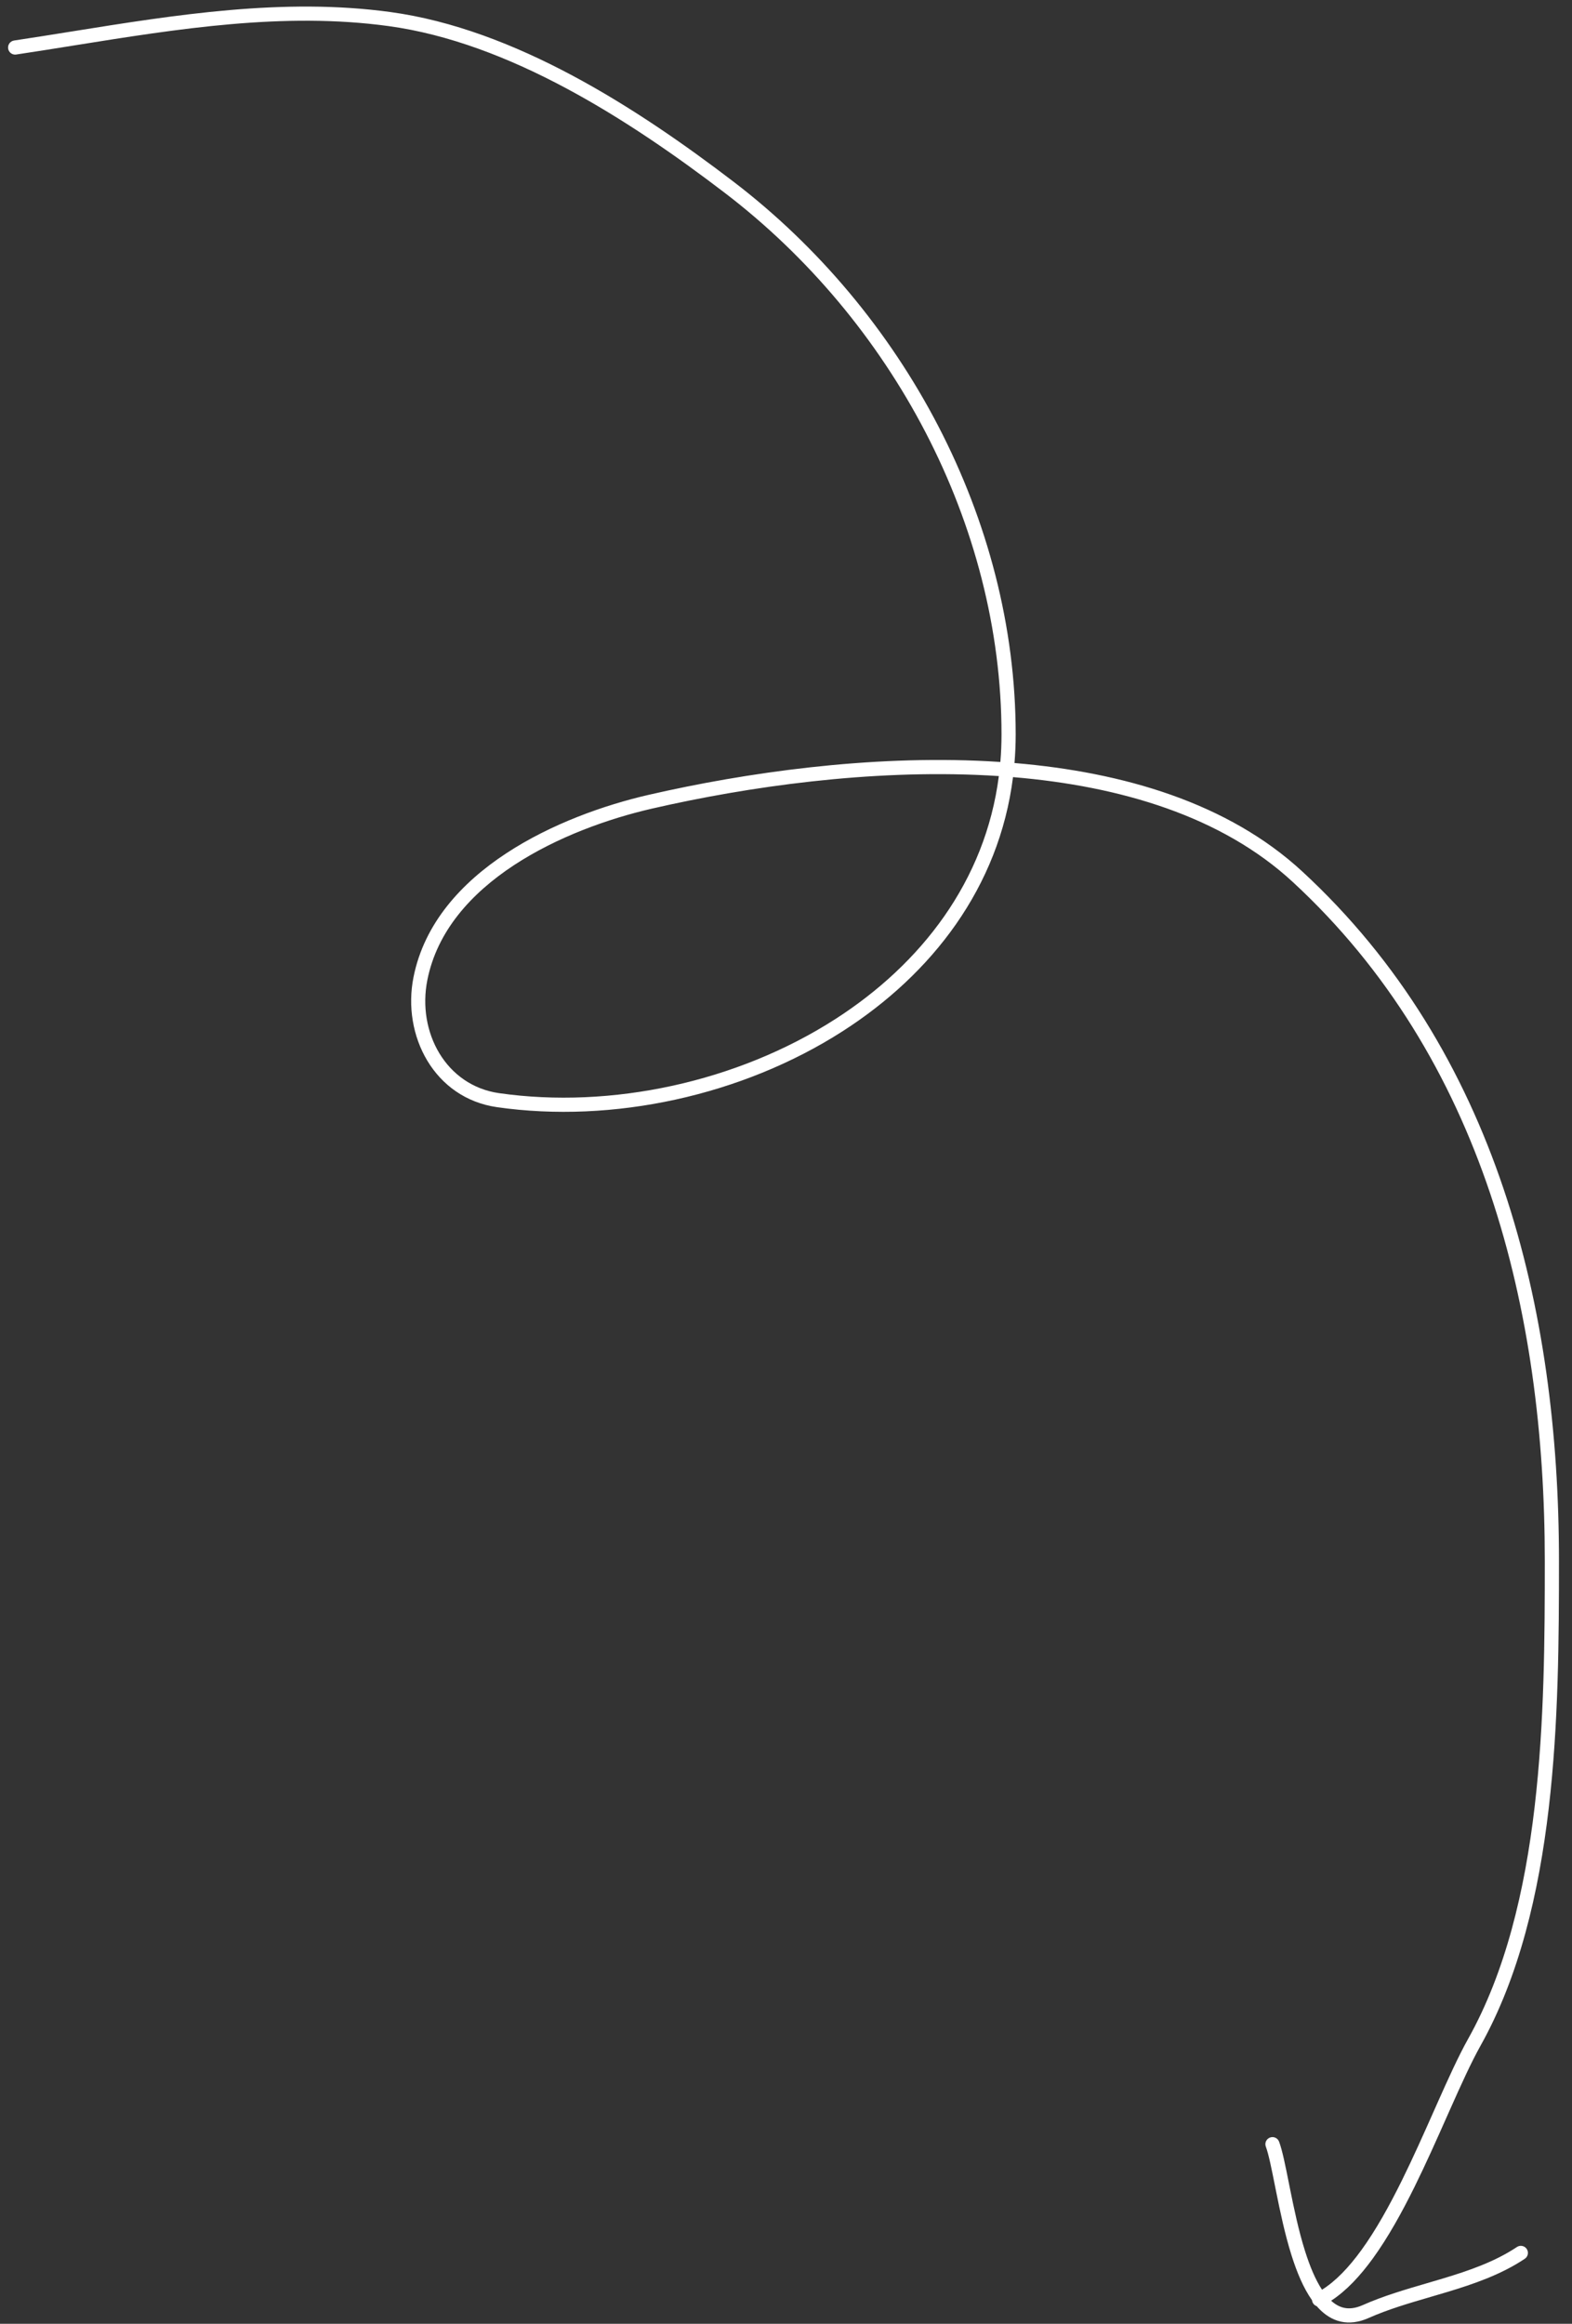
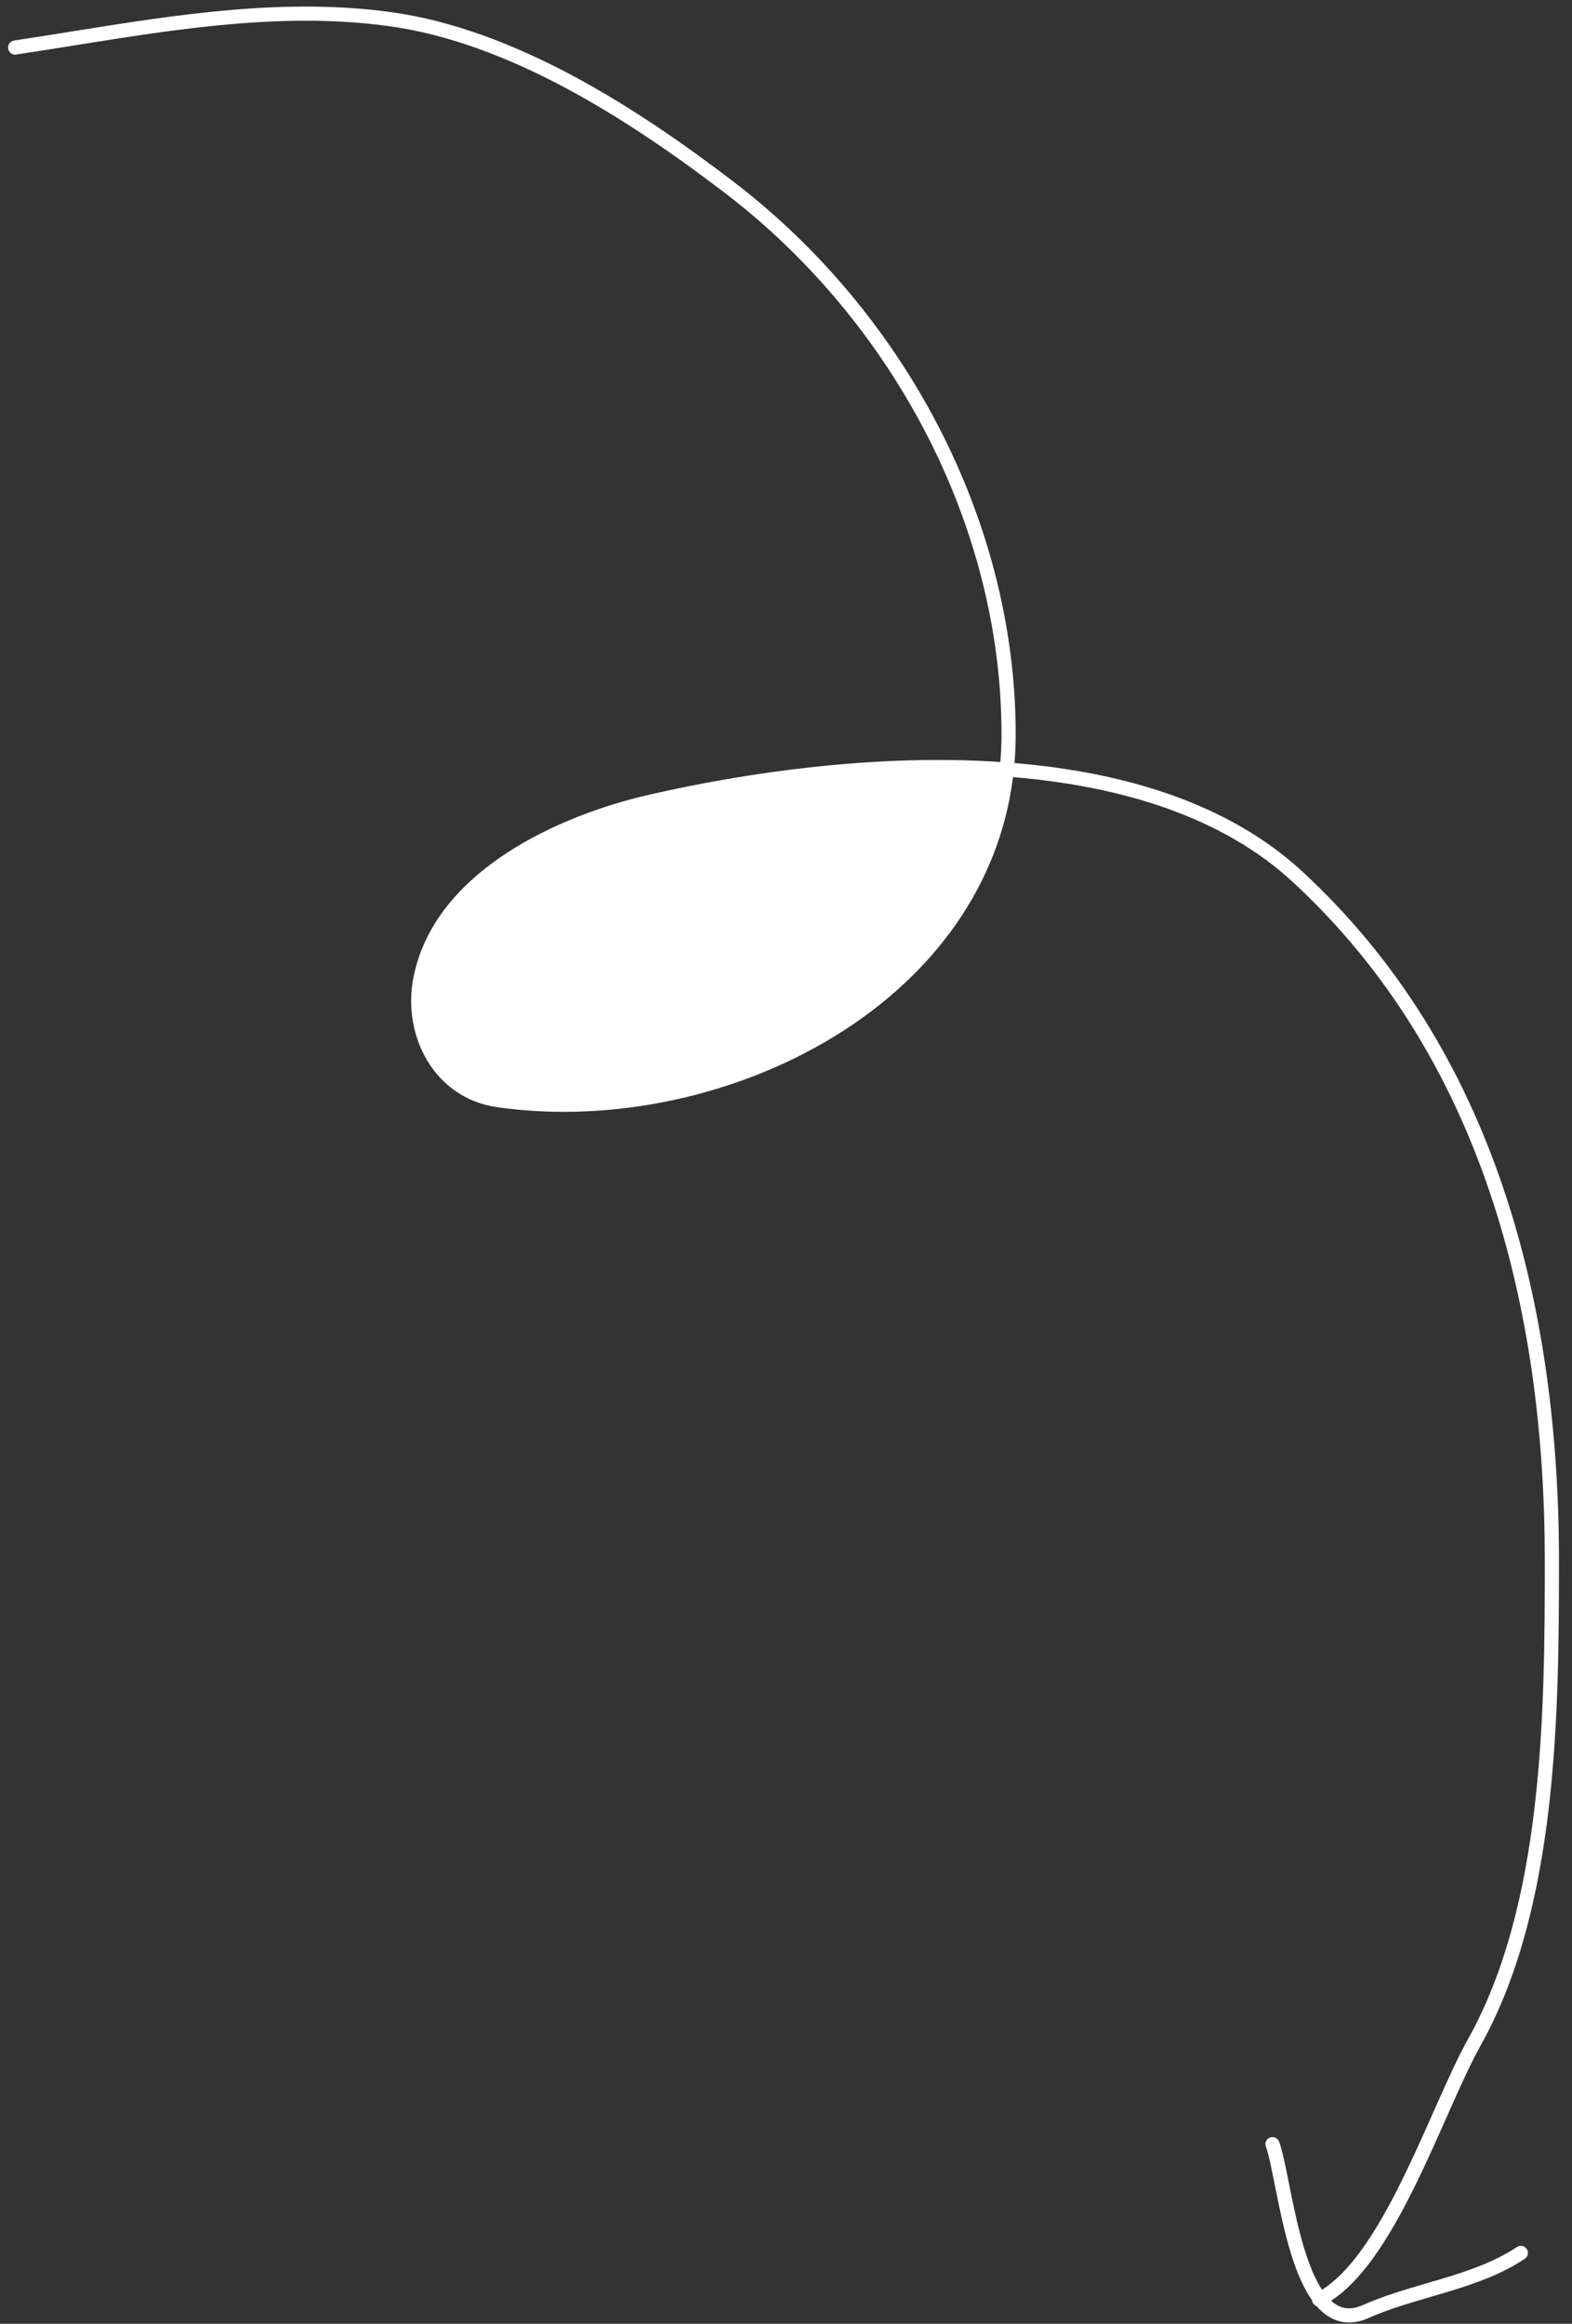
<svg xmlns="http://www.w3.org/2000/svg" fill="none" height="164" viewBox="0 0 111 164" width="111">
  <rect x="0" y="0" width="111" height="164" fill="#333333" stroke="none" />
-   <path clip-rule="evenodd" d="m1.142 3.848c1.355-.203 2.713-.421 4.073-.638 7.39-1.183 14.842-2.375 22.213-1.37 8.51 1.16 16.953 6.58 23.756 11.776 11.749 8.975 19.533 23.358 19.533 38.209 0 .661-.027 1.312-.081 1.951-.295-.02-.59-.037-.885-.053-8.395-.439-17.093.8-23.916 2.364-3.165.725-6.928 2.058-10.095 4.138-3.165 2.079-5.784 4.941-6.542 8.734-.824 4.121 1.454 8.544 5.9 9.179 8.166 1.167 17.299-.807 24.4-5.359 6.313-4.047 11.05-10.157 12.031-17.934 7.606.634 14.736 2.768 19.748 7.394 13.452 12.417 17.802 30.245 17.802 47.921 0 5.364-.024 11.428-.717 17.347-.694 5.922-2.053 11.661-4.699 16.387-.686 1.224-1.412 2.829-2.183 4.56l-.25.563c-.701 1.578-1.444 3.249-2.24 4.86-.892 1.805-1.843 3.518-2.865 4.925-.893 1.229-1.819 2.195-2.778 2.792-.466-.71-.861-1.658-1.2-2.735-.449-1.423-.779-2.998-1.06-4.396-.029-.146-.058-.291-.087-.434-.239-1.195-.451-2.261-.682-2.88-.096-.259-.384-.391-.643-.294-.259.096-.391.384-.294.643.2.538.396 1.518.643 2.753l.082.409c.281 1.396.62 3.02 1.087 4.499.371 1.177.836 2.311 1.448 3.173.006.06.022.119.051.175.06.121.163.207.281.248.047.054.095.107.144.158.434.454.95.795 1.558.932.612.137 1.266.054 1.955-.252 1.377-.612 2.857-1.045 4.379-1.489.384-.112.77-.225 1.158-.342 1.903-.573 3.824-1.234 5.498-2.35.23-.153.292-.464.139-.694-.153-.229-.464-.291-.693-.138-1.543 1.028-3.34 1.655-5.232 2.224-.37.111-.744.221-1.12.331-1.528.446-3.091.903-4.535 1.545-.53.235-.965.271-1.33.189-.314-.071-.614-.236-.902-.499 1.073-.698 2.05-1.749 2.944-2.98 1.07-1.474 2.05-3.244 2.952-5.07.805-1.631 1.556-3.32 2.256-4.896l.251-.563c.774-1.74 1.482-3.301 2.141-4.479 2.738-4.889 4.119-10.776 4.82-16.759.701-5.985.724-12.103.724-17.463 0-17.815-4.383-35.972-18.124-48.656-5.236-4.833-12.609-7.008-20.322-7.654.055-.664.084-1.339.084-2.026 0-15.191-7.953-29.857-19.926-39.003-6.815-5.206-15.438-10.774-24.228-11.972-7.532-1.027-15.153.194-22.539 1.378-1.352.217-2.696.432-4.03.632-.273.041-.461.296-.42.569.041.273.296.461.569.42zm68.556 50.873c.278.015.555.031.831.049-.953 7.405-5.469 13.254-11.572 17.167-6.9 4.424-15.791 6.343-23.719 5.211-3.743-.535-5.801-4.291-5.061-7.993.687-3.433 3.071-6.097 6.111-8.094 3.038-1.996 6.681-3.292 9.769-3.999 6.766-1.551 15.367-2.773 23.641-2.34z" fill="#fff" fill-rule="evenodd" />
+   <path clip-rule="evenodd" d="m1.142 3.848c1.355-.203 2.713-.421 4.073-.638 7.39-1.183 14.842-2.375 22.213-1.37 8.51 1.16 16.953 6.58 23.756 11.776 11.749 8.975 19.533 23.358 19.533 38.209 0 .661-.027 1.312-.081 1.951-.295-.02-.59-.037-.885-.053-8.395-.439-17.093.8-23.916 2.364-3.165.725-6.928 2.058-10.095 4.138-3.165 2.079-5.784 4.941-6.542 8.734-.824 4.121 1.454 8.544 5.9 9.179 8.166 1.167 17.299-.807 24.4-5.359 6.313-4.047 11.05-10.157 12.031-17.934 7.606.634 14.736 2.768 19.748 7.394 13.452 12.417 17.802 30.245 17.802 47.921 0 5.364-.024 11.428-.717 17.347-.694 5.922-2.053 11.661-4.699 16.387-.686 1.224-1.412 2.829-2.183 4.56l-.25.563c-.701 1.578-1.444 3.249-2.24 4.86-.892 1.805-1.843 3.518-2.865 4.925-.893 1.229-1.819 2.195-2.778 2.792-.466-.71-.861-1.658-1.2-2.735-.449-1.423-.779-2.998-1.06-4.396-.029-.146-.058-.291-.087-.434-.239-1.195-.451-2.261-.682-2.88-.096-.259-.384-.391-.643-.294-.259.096-.391.384-.294.643.2.538.396 1.518.643 2.753l.082.409c.281 1.396.62 3.02 1.087 4.499.371 1.177.836 2.311 1.448 3.173.006.06.022.119.051.175.06.121.163.207.281.248.047.054.095.107.144.158.434.454.95.795 1.558.932.612.137 1.266.054 1.955-.252 1.377-.612 2.857-1.045 4.379-1.489.384-.112.77-.225 1.158-.342 1.903-.573 3.824-1.234 5.498-2.35.23-.153.292-.464.139-.694-.153-.229-.464-.291-.693-.138-1.543 1.028-3.34 1.655-5.232 2.224-.37.111-.744.221-1.12.331-1.528.446-3.091.903-4.535 1.545-.53.235-.965.271-1.33.189-.314-.071-.614-.236-.902-.499 1.073-.698 2.05-1.749 2.944-2.98 1.07-1.474 2.05-3.244 2.952-5.07.805-1.631 1.556-3.32 2.256-4.896l.251-.563c.774-1.74 1.482-3.301 2.141-4.479 2.738-4.889 4.119-10.776 4.82-16.759.701-5.985.724-12.103.724-17.463 0-17.815-4.383-35.972-18.124-48.656-5.236-4.833-12.609-7.008-20.322-7.654.055-.664.084-1.339.084-2.026 0-15.191-7.953-29.857-19.926-39.003-6.815-5.206-15.438-10.774-24.228-11.972-7.532-1.027-15.153.194-22.539 1.378-1.352.217-2.696.432-4.03.632-.273.041-.461.296-.42.569.041.273.296.461.569.42zm68.556 50.873z" fill="#fff" fill-rule="evenodd" />
</svg>